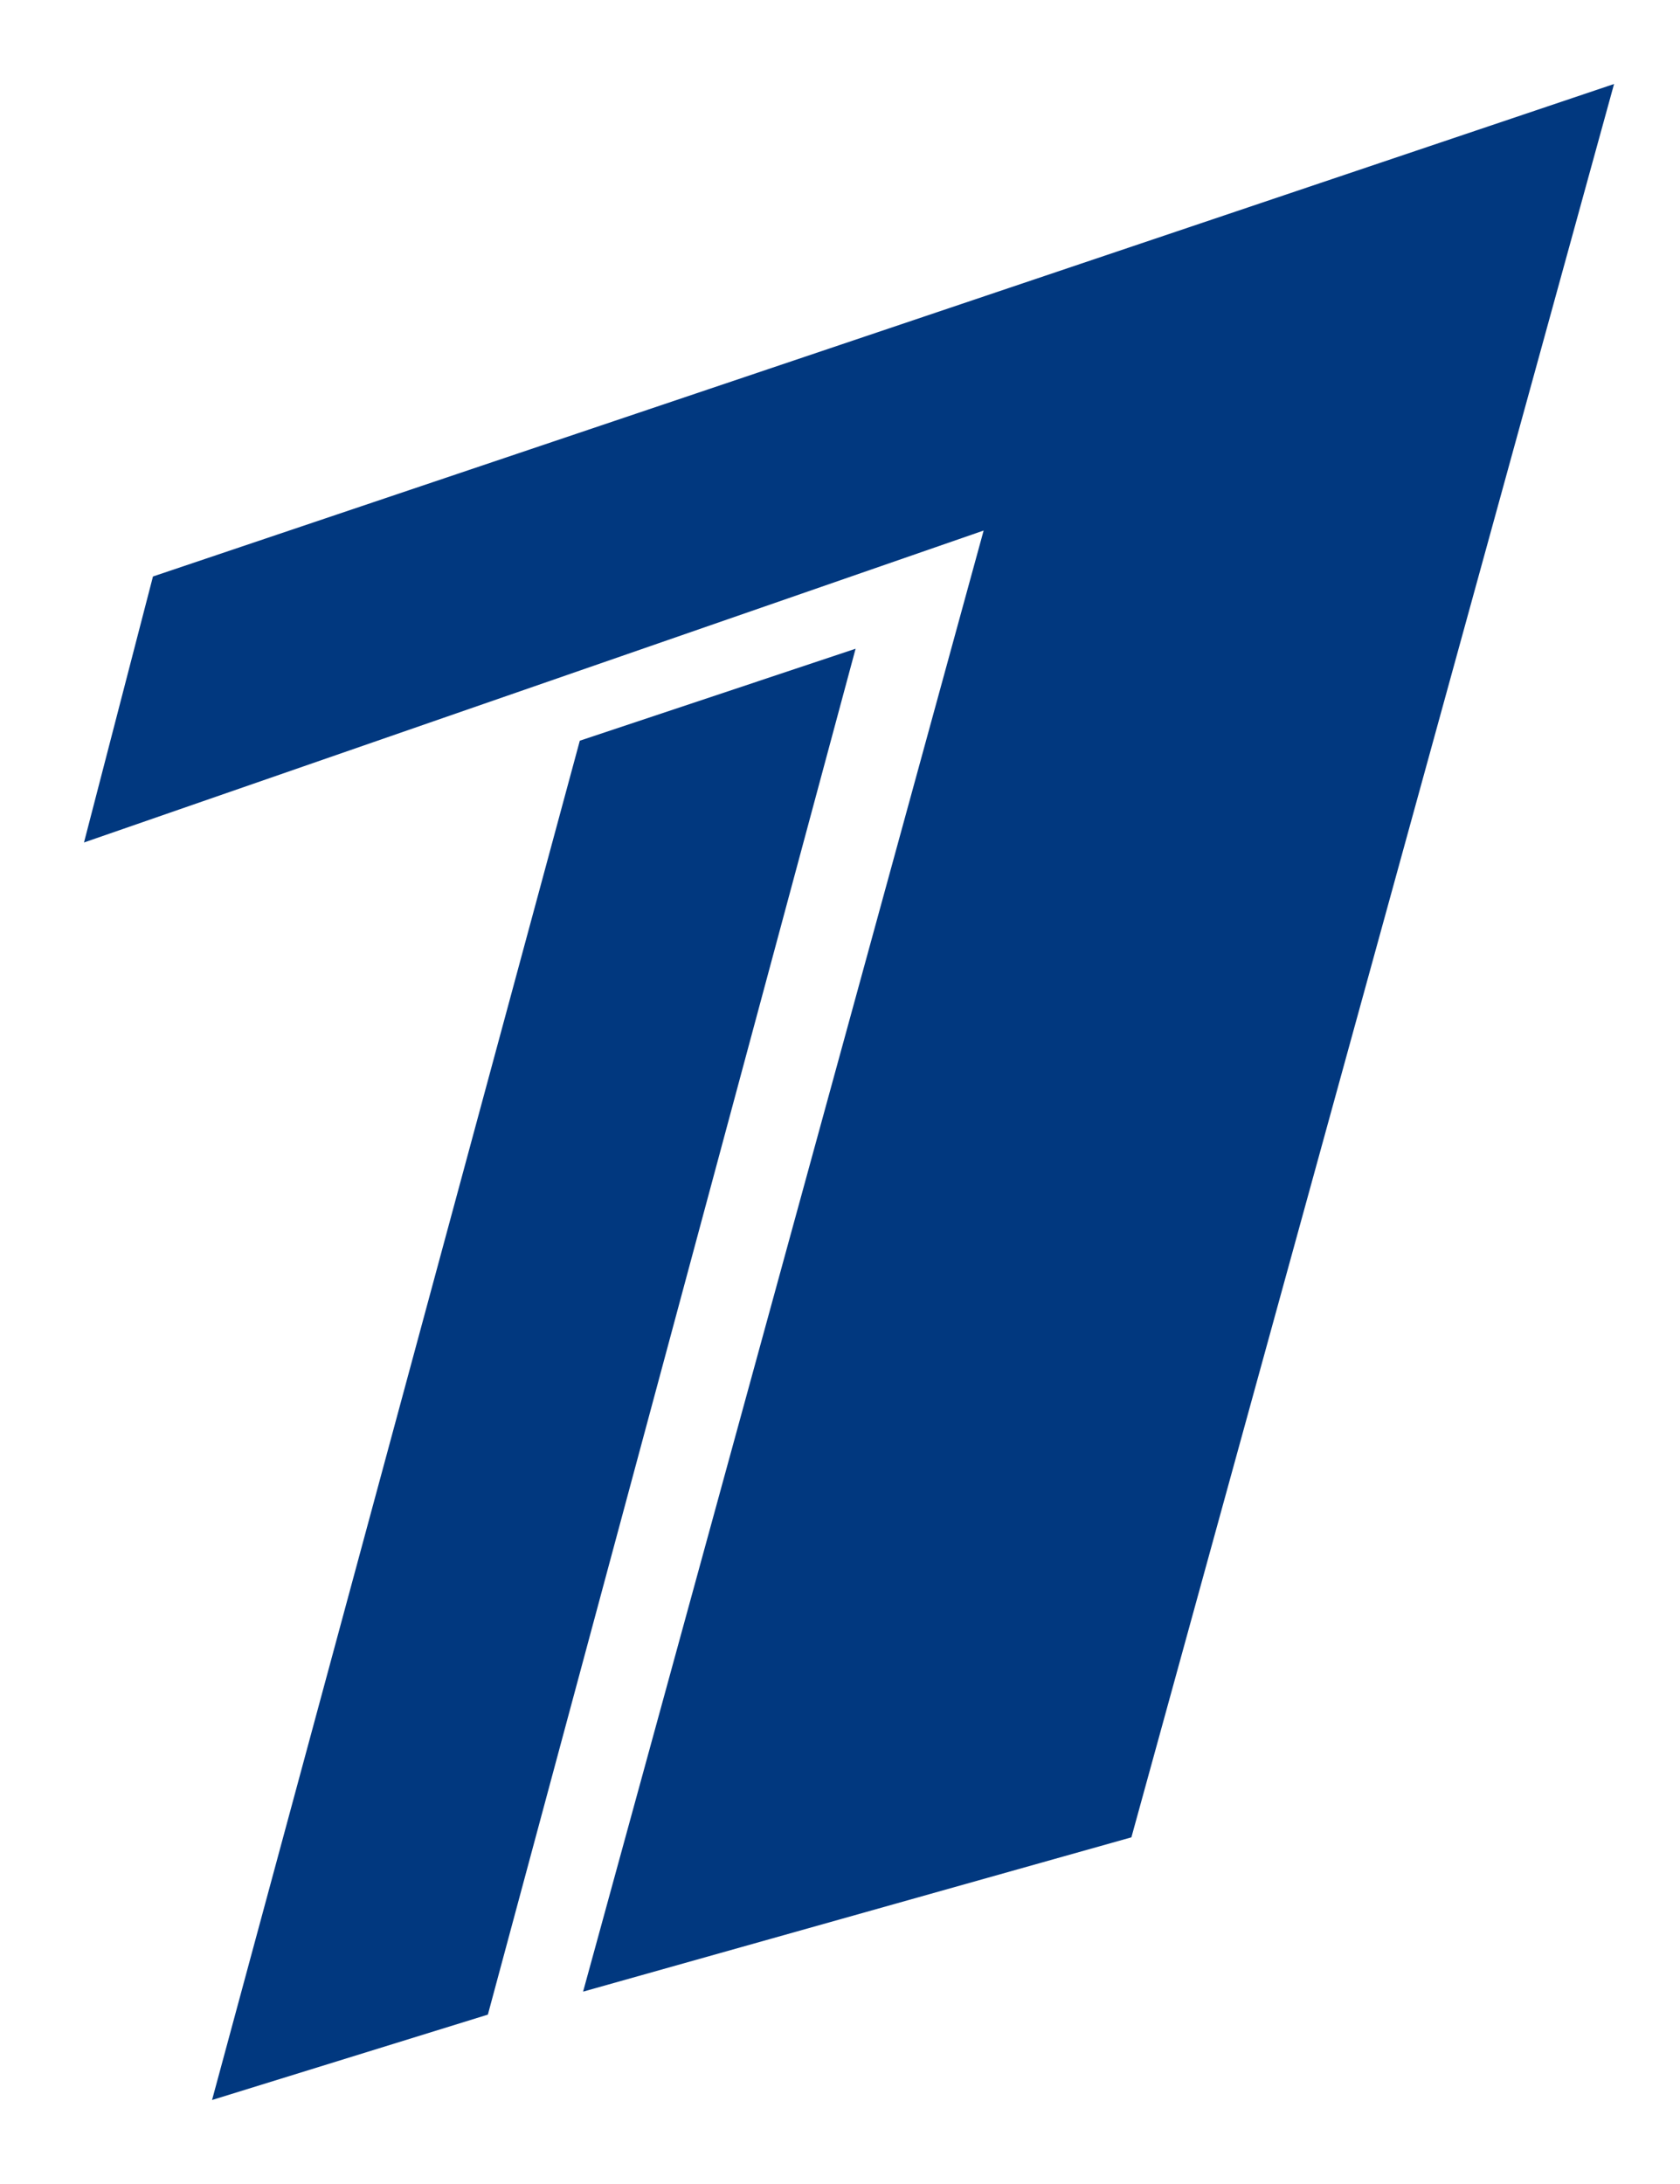
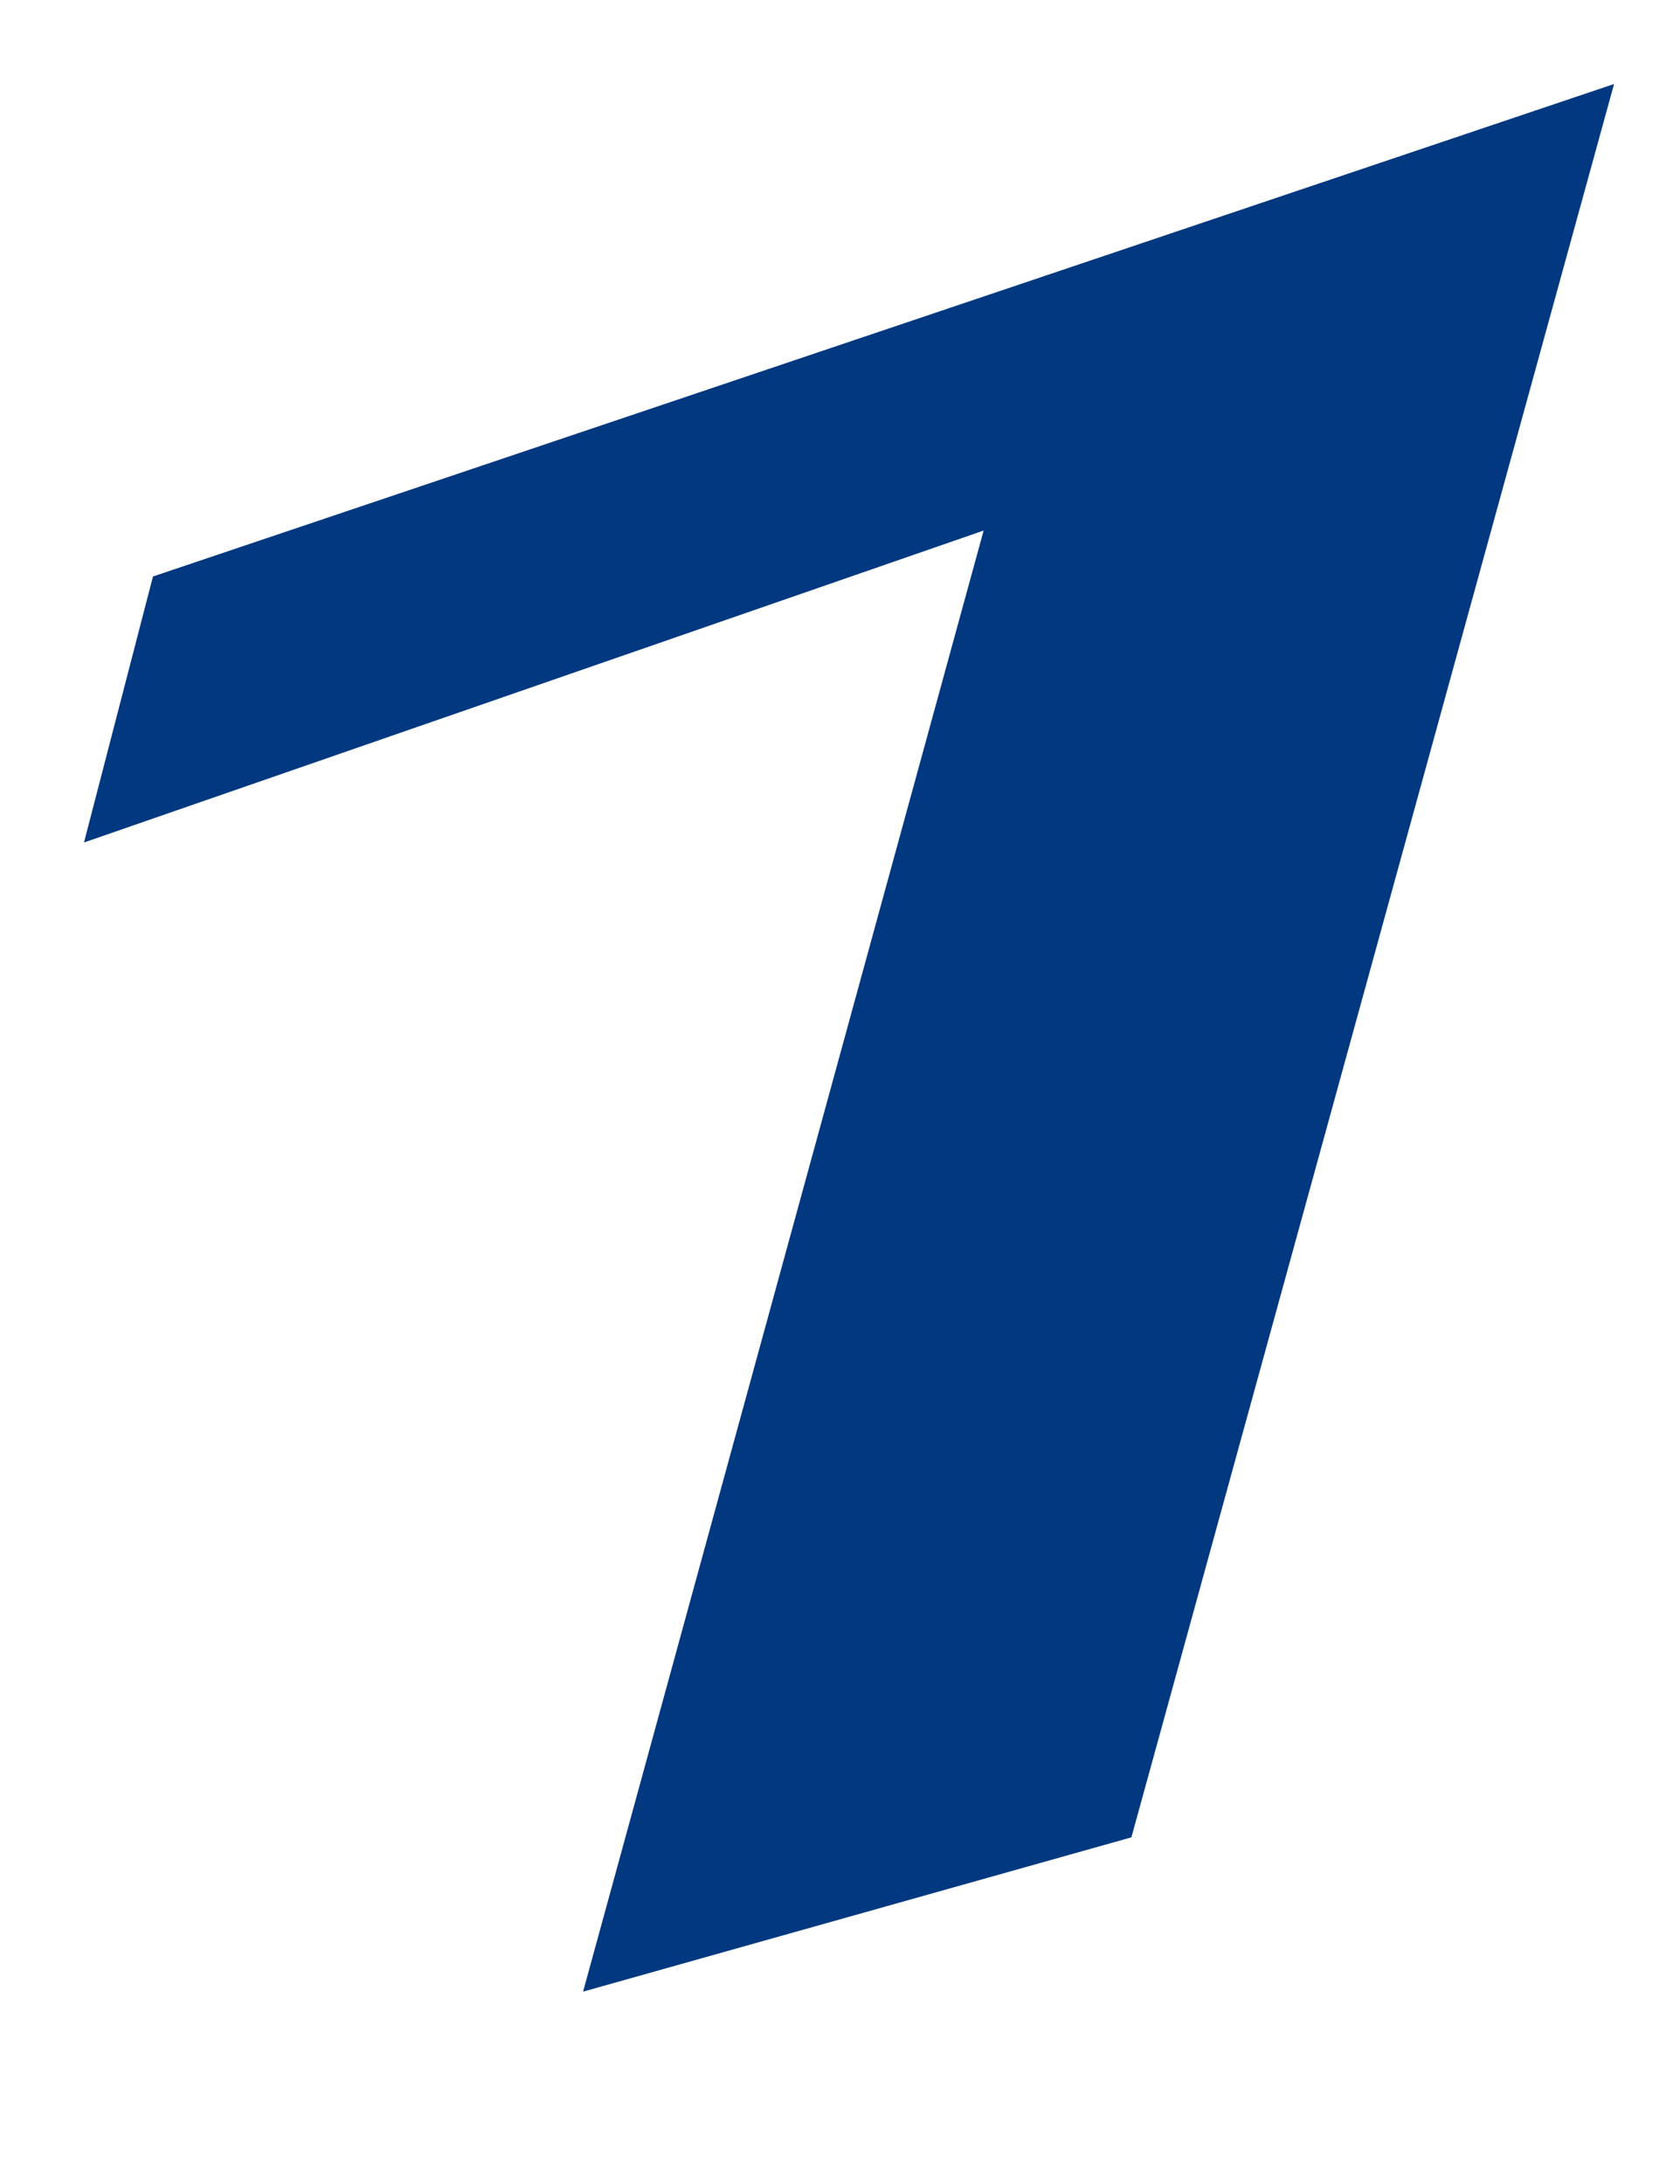
<svg xmlns="http://www.w3.org/2000/svg" width="40" height="52" viewBox="0 0 40 52" fill="none">
  <path d="M2 20.059l1.642-6.333L38.43 2 26.938 43.746 13.883 47.42l9.537-34.788L2 20.059z" fill="#01387F" />
-   <path d="M20.371 15.446l-6.566 2.19L5.049 50l6.567-2.033 8.755-32.52z" fill="#01387F" />
</svg>